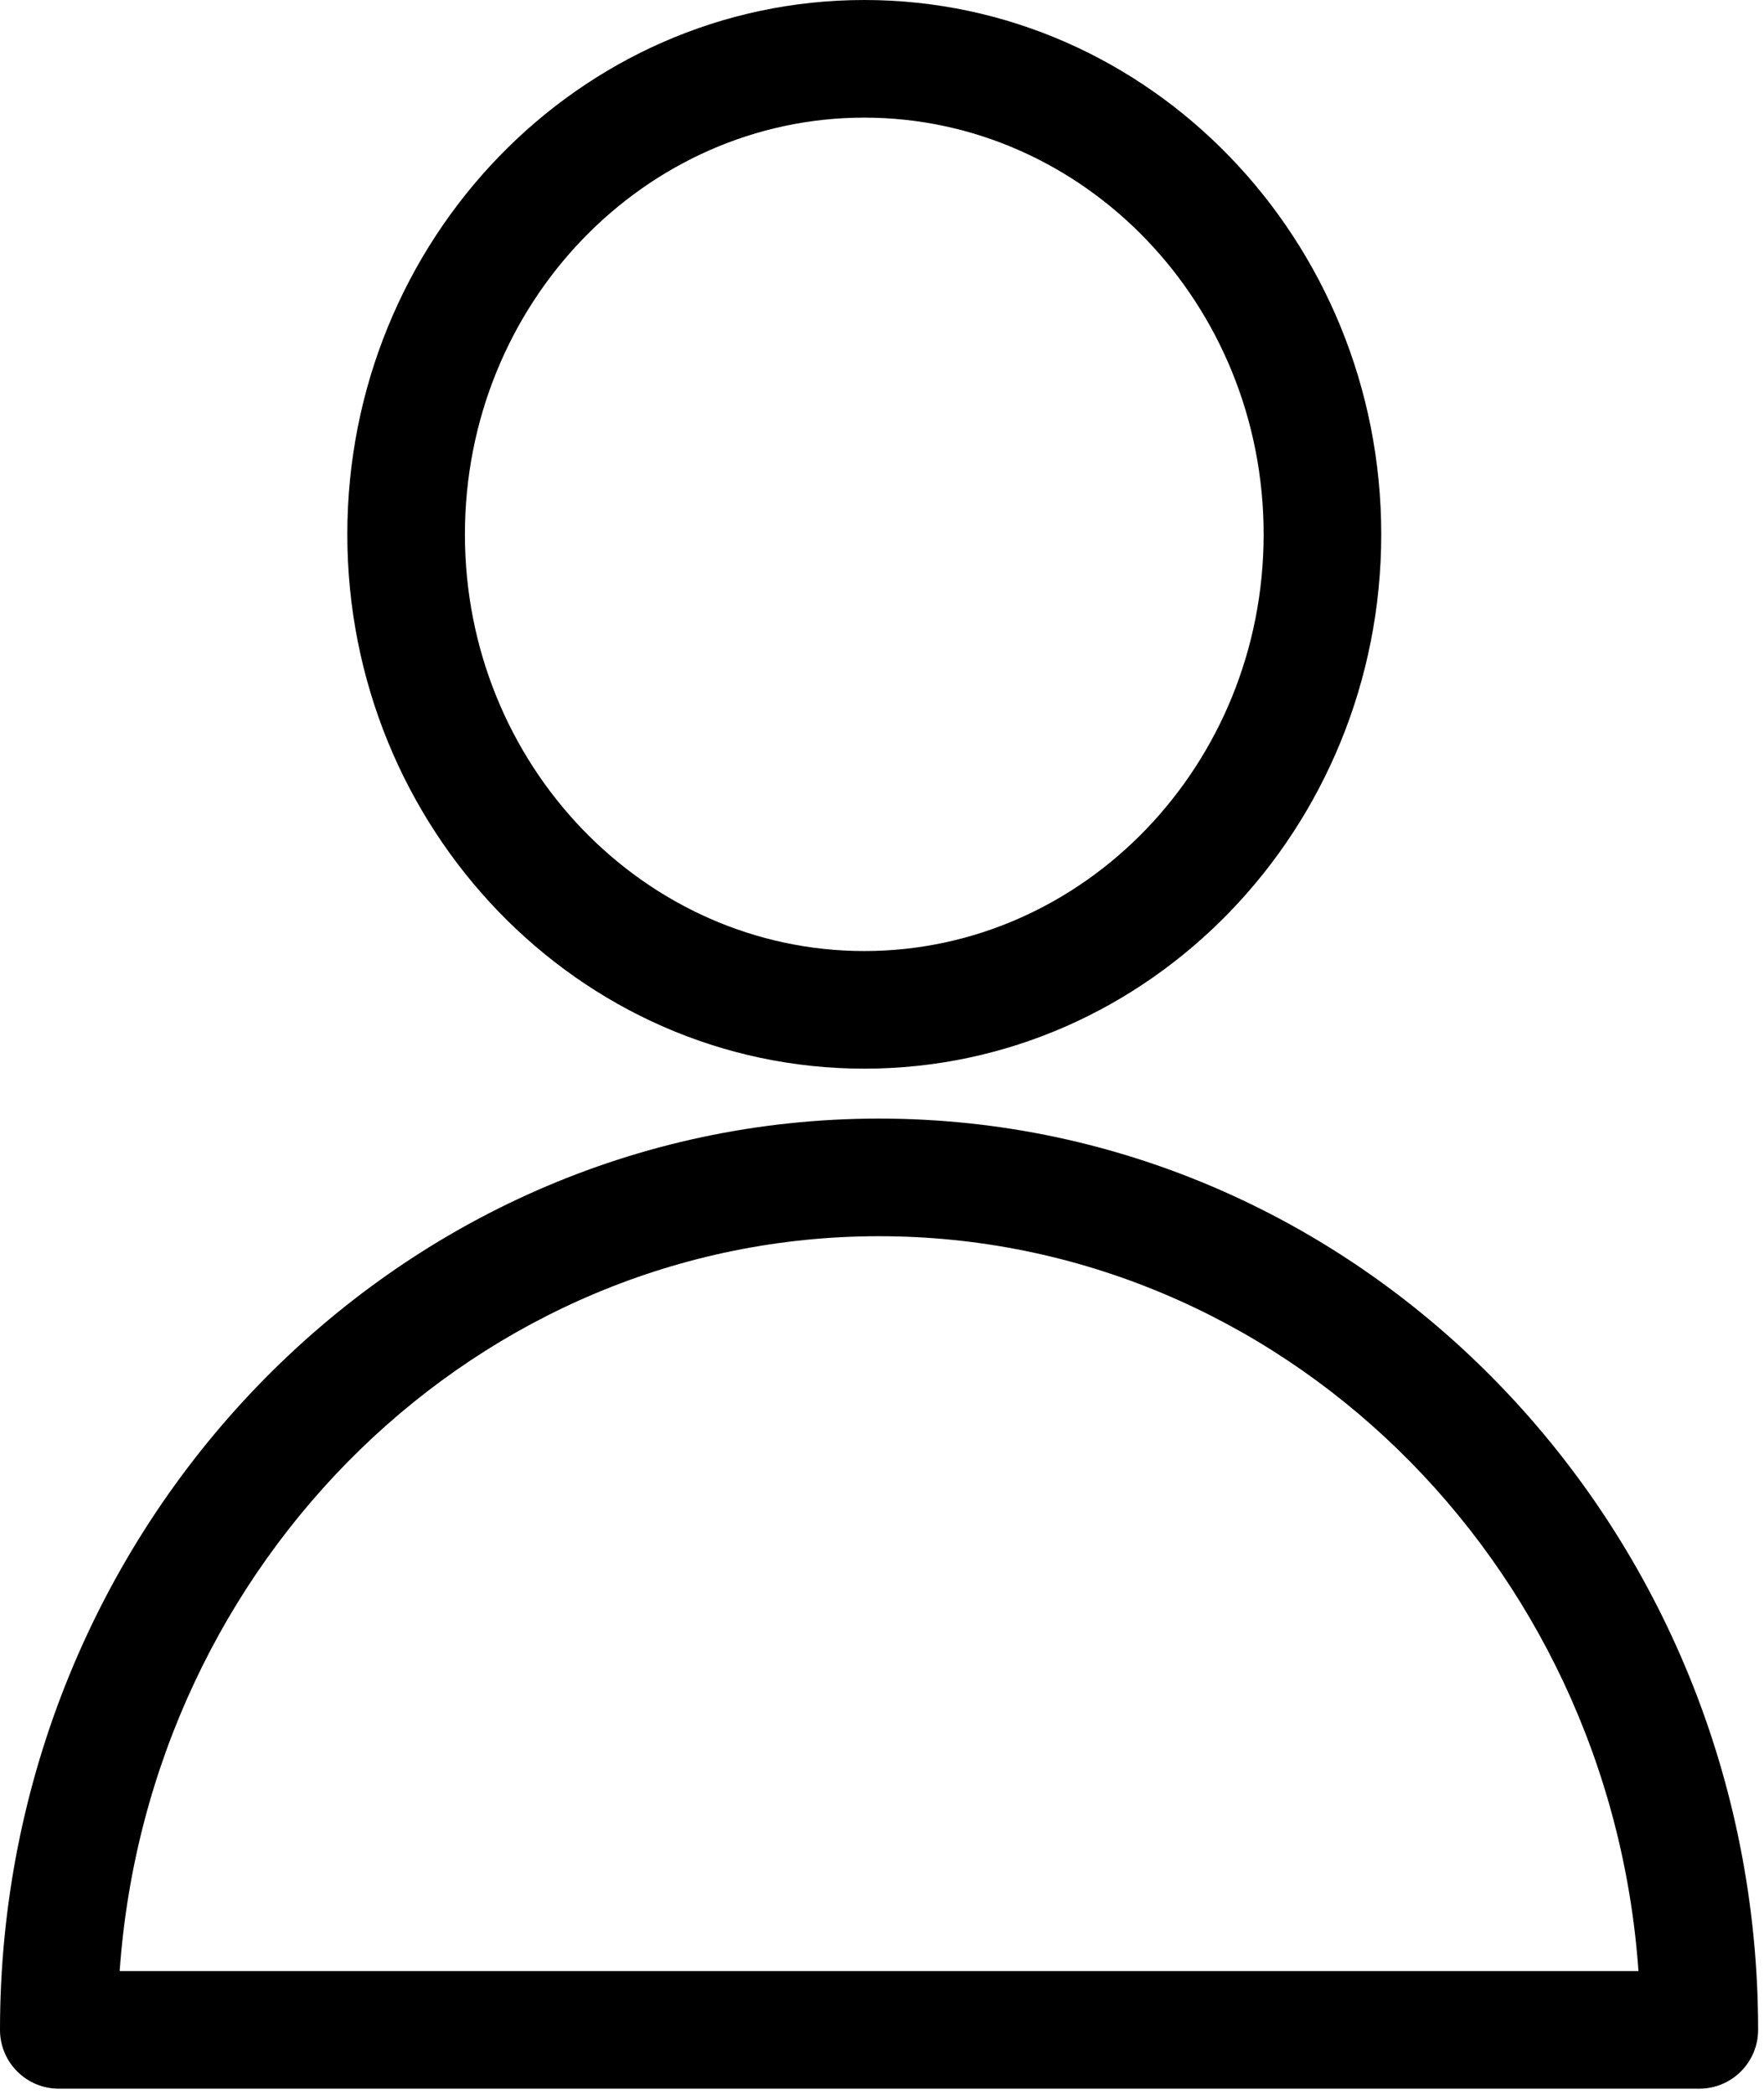
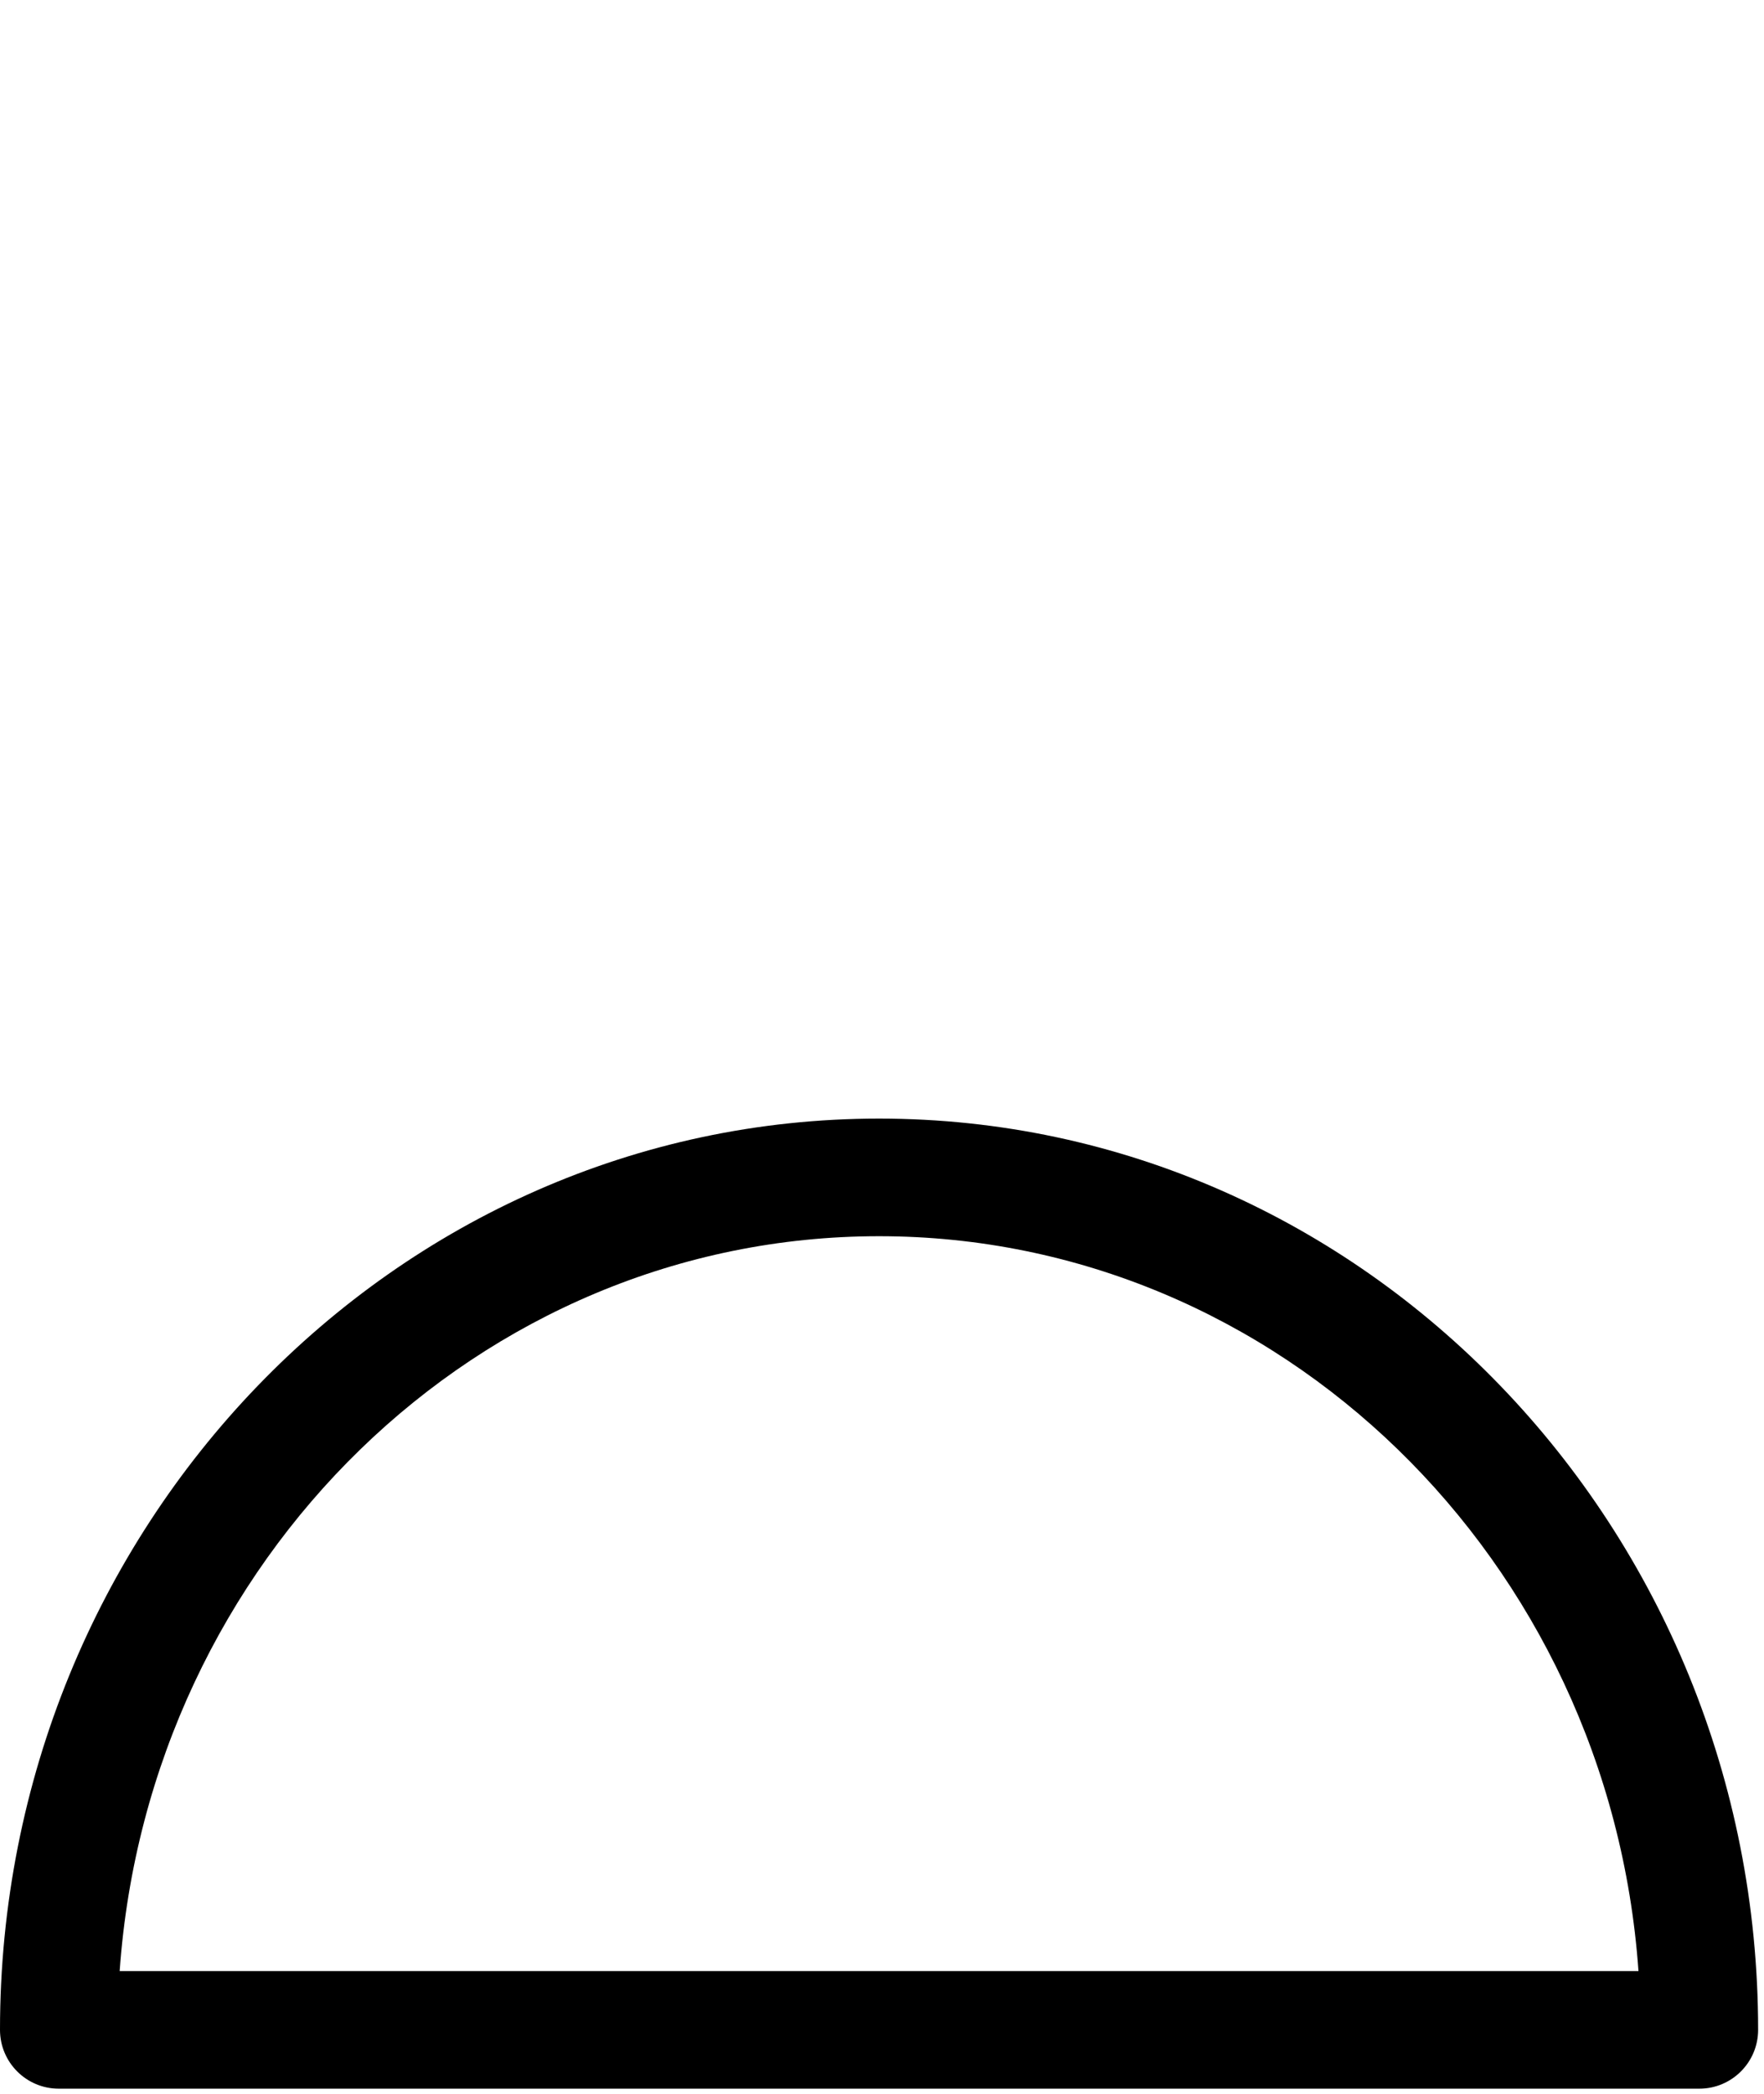
<svg xmlns="http://www.w3.org/2000/svg" width="75" height="89" viewBox="0 0 75 89" fill="none">
  <path fill-rule="evenodd" clip-rule="evenodd" d="M37.375 47.548C16.731 47.548 0 64.96 0 86.284C0 87.664 1.118 88.784 2.5 88.784H72.25C73.63 88.784 74.75 87.664 74.75 86.284C74.75 64.959 58.02 47.548 37.375 47.548ZM69.663 83.784H5.088C6.321 66.313 20.365 52.548 37.375 52.548C54.385 52.548 68.429 66.313 69.663 83.784Z" fill="black" />
-   <path fill-rule="evenodd" clip-rule="evenodd" d="M36.747 45.426C48.9 45.426 58.726 35.206 58.726 22.713C58.726 10.22 48.901 0 36.747 0C24.594 0 14.767 10.221 14.767 22.713C14.767 35.205 24.594 45.426 36.747 45.426ZM36.747 5C46.071 5 53.726 12.909 53.726 22.713C53.726 32.517 46.071 40.426 36.747 40.426C27.422 40.426 19.767 32.517 19.767 22.713C19.767 12.909 27.423 5 36.747 5Z" fill="black" />
</svg>